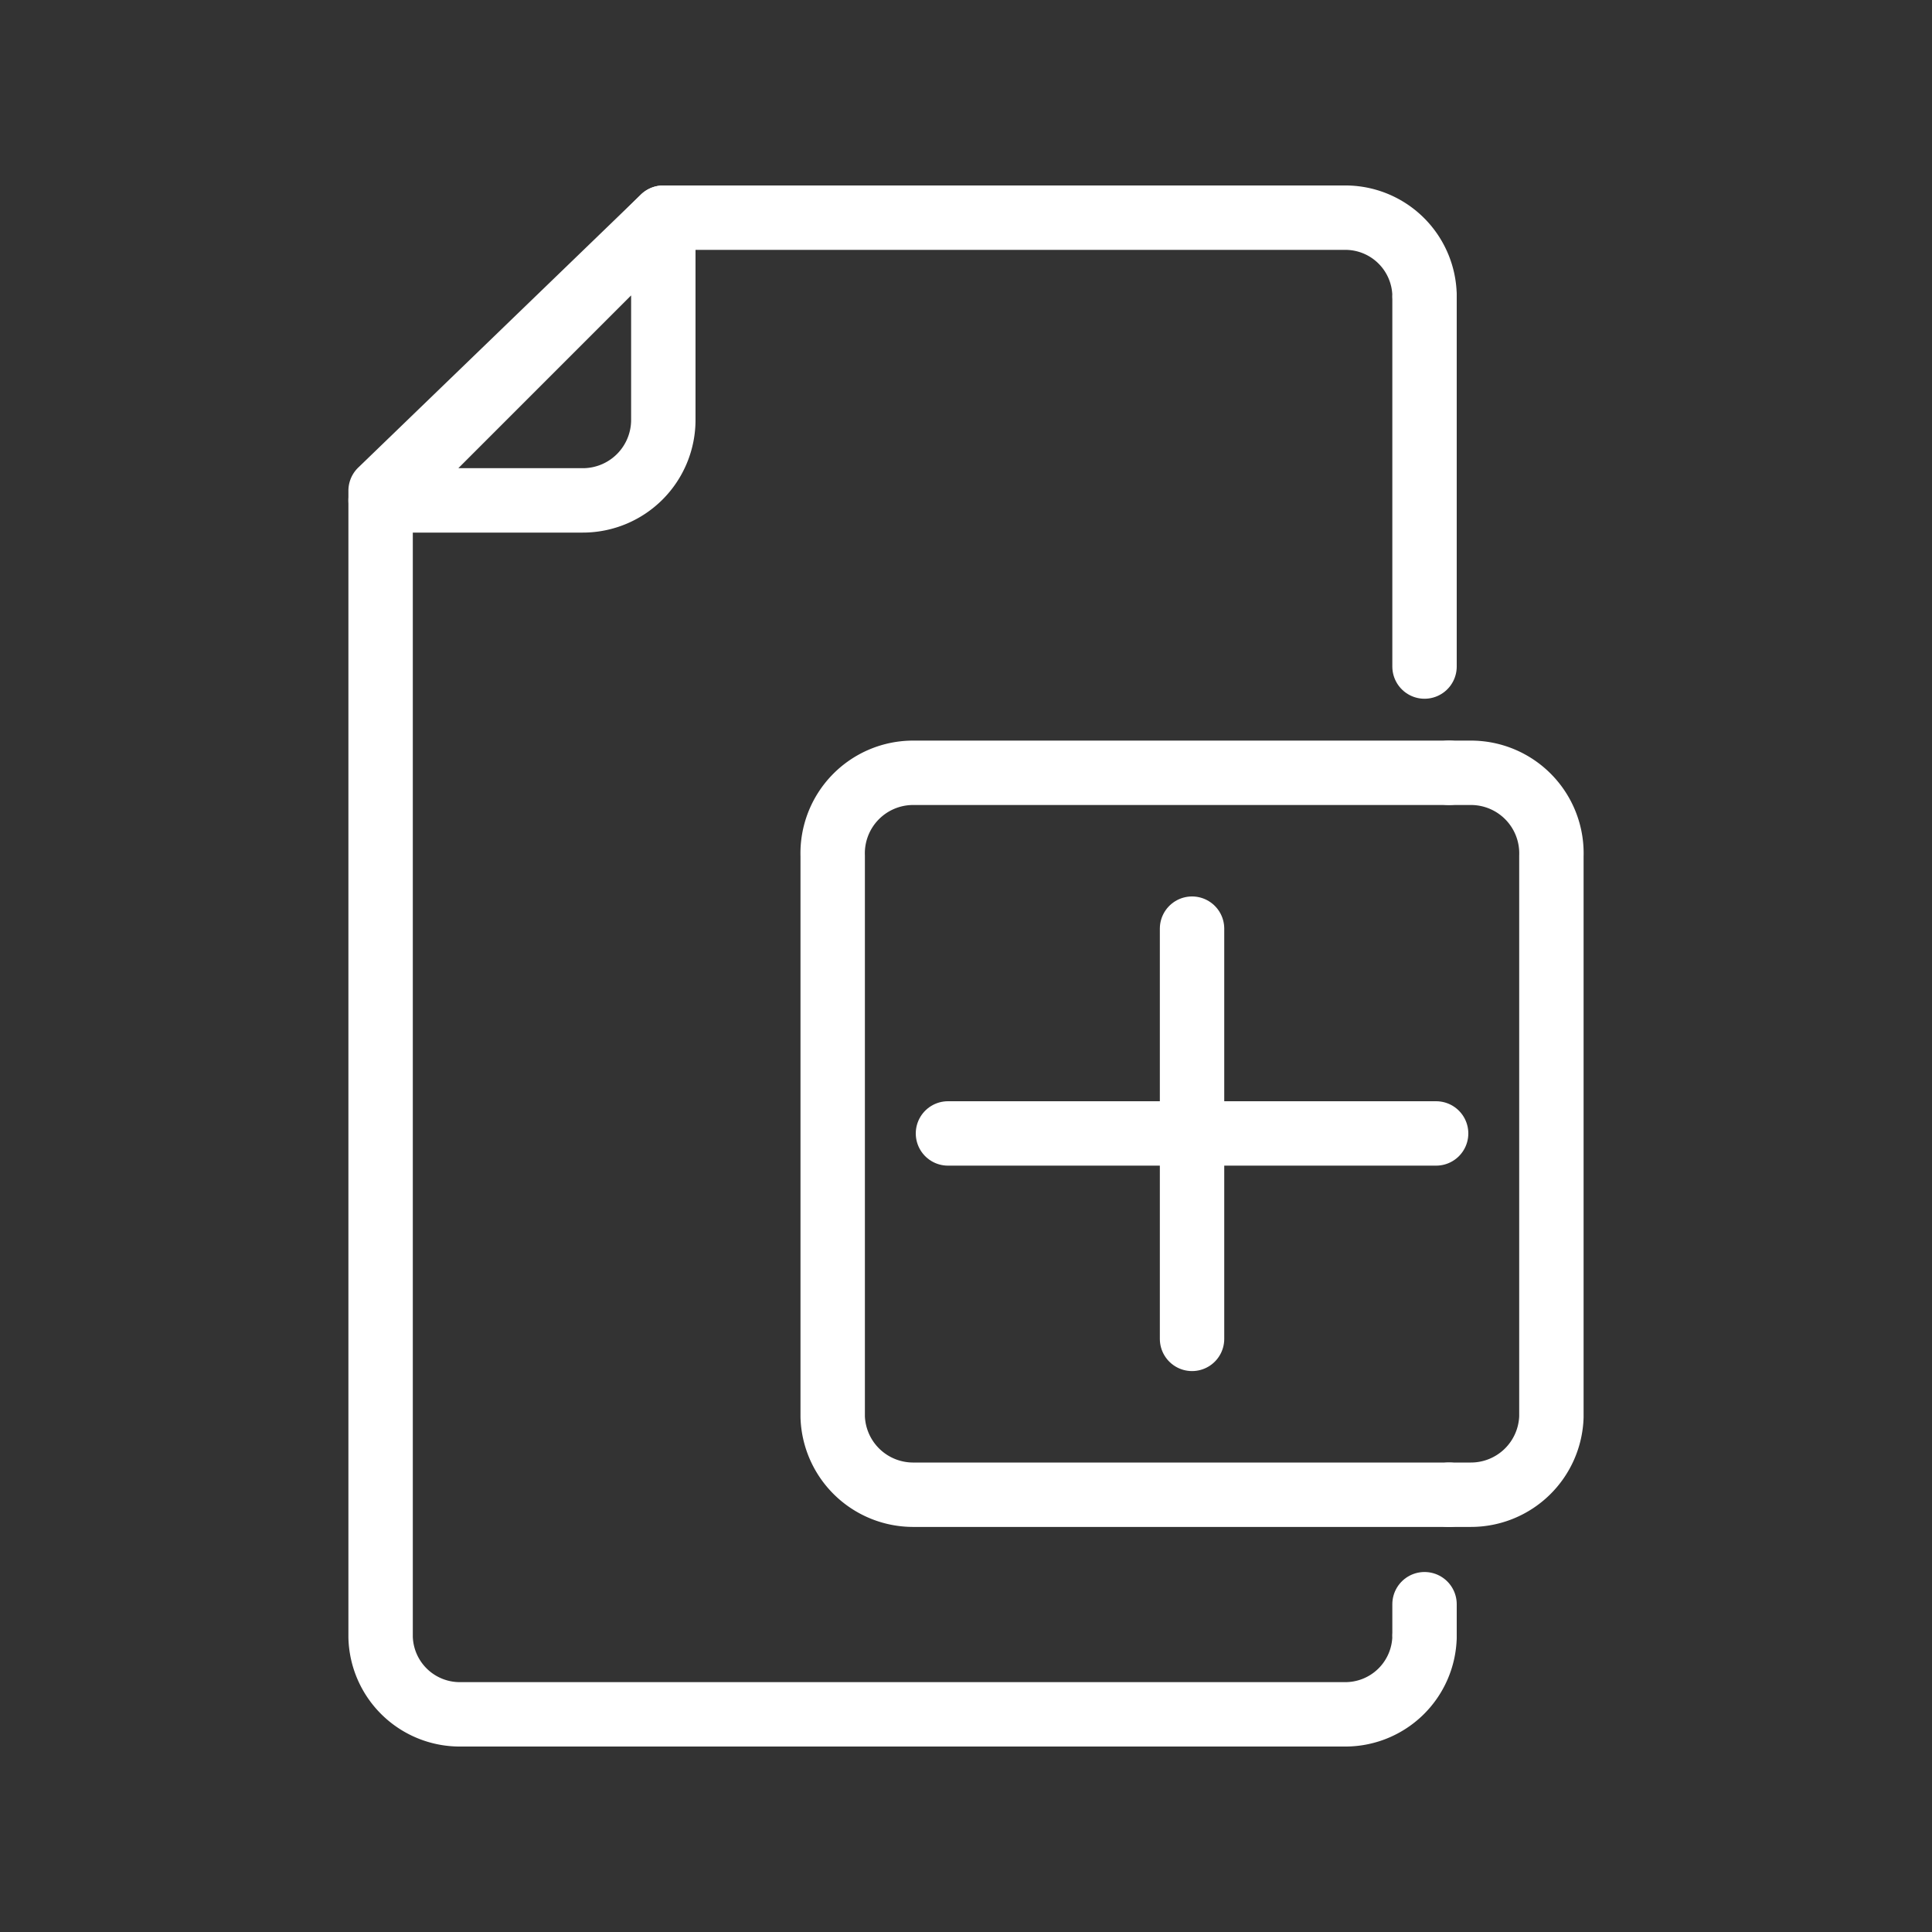
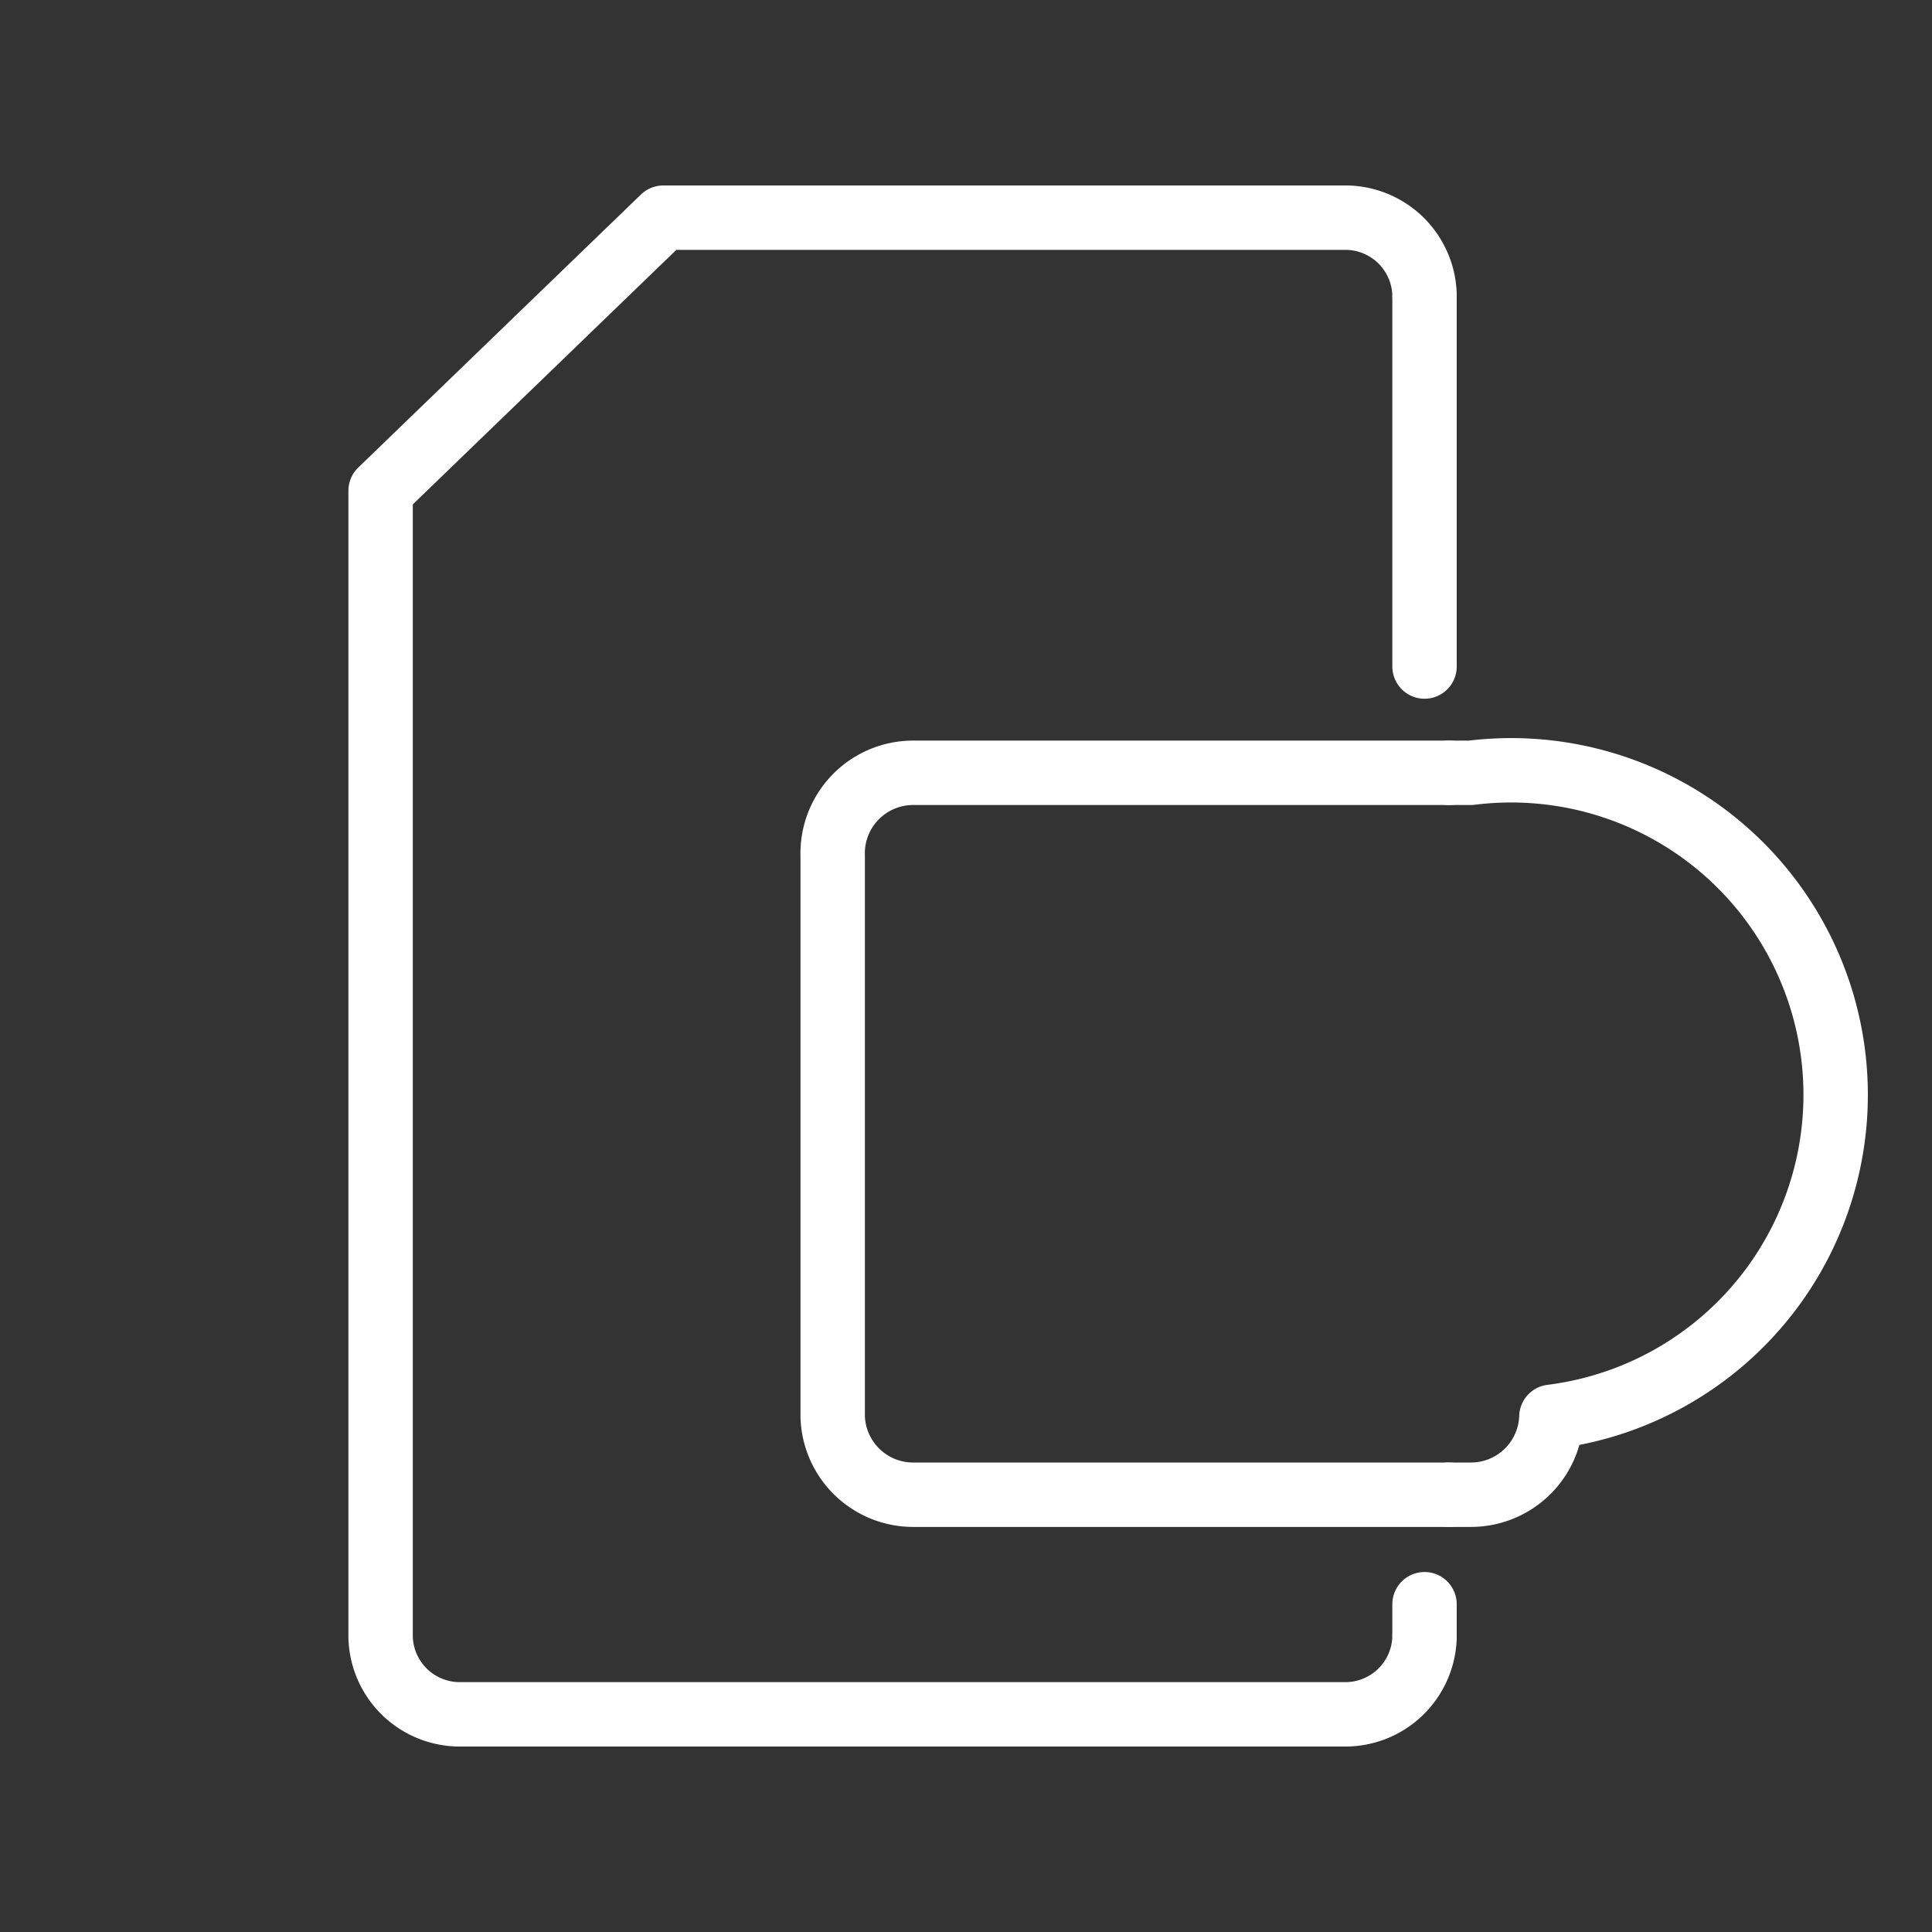
<svg xmlns="http://www.w3.org/2000/svg" viewBox="0 0 30 30">
  <rect x="0" y="0" width="30" height="30" fill="#333333" stroke="none" />
  <defs>
    <style>.a{fill:none;stroke:#fff;stroke-linecap:round;stroke-linejoin:round;}</style>
  </defs>
-   <path class="a" d="M10.3,3.38,5.91,7.77H9.05A1.25,1.25,0,0,0,10.3,6.52h0Z" />
  <path class="a" d="M22.5,23.21H14.17A1.25,1.25,0,0,1,12.93,22V13.29A1.25,1.25,0,0,1,14.18,12H22.5" />
  <path class="a" d="M22.12,4.58a1.23,1.23,0,0,0-1.25-1.2H10.3L5.91,7.62v17.8a1.23,1.23,0,0,0,1.25,1.2H20.87a1.23,1.23,0,0,0,1.25-1.2" />
-   <path class="a" d="M22.5,23.21h.34A1.25,1.25,0,0,0,24.09,22V13.29A1.25,1.25,0,0,0,22.84,12H22.5" />
-   <line class="a" x1="18.51" y1="14.42" x2="18.51" y2="20.79" />
-   <line class="a" x1="14.72" y1="17.6" x2="22.3" y2="17.6" />
+   <path class="a" d="M22.5,23.21h.34A1.25,1.25,0,0,0,24.09,22A1.25,1.25,0,0,0,22.84,12H22.5" />
  <line class="a" x1="22.12" y1="10.35" x2="22.12" y2="4.63" />
  <line class="a" x1="22.12" y1="25.37" x2="22.12" y2="24.91" />
</svg>